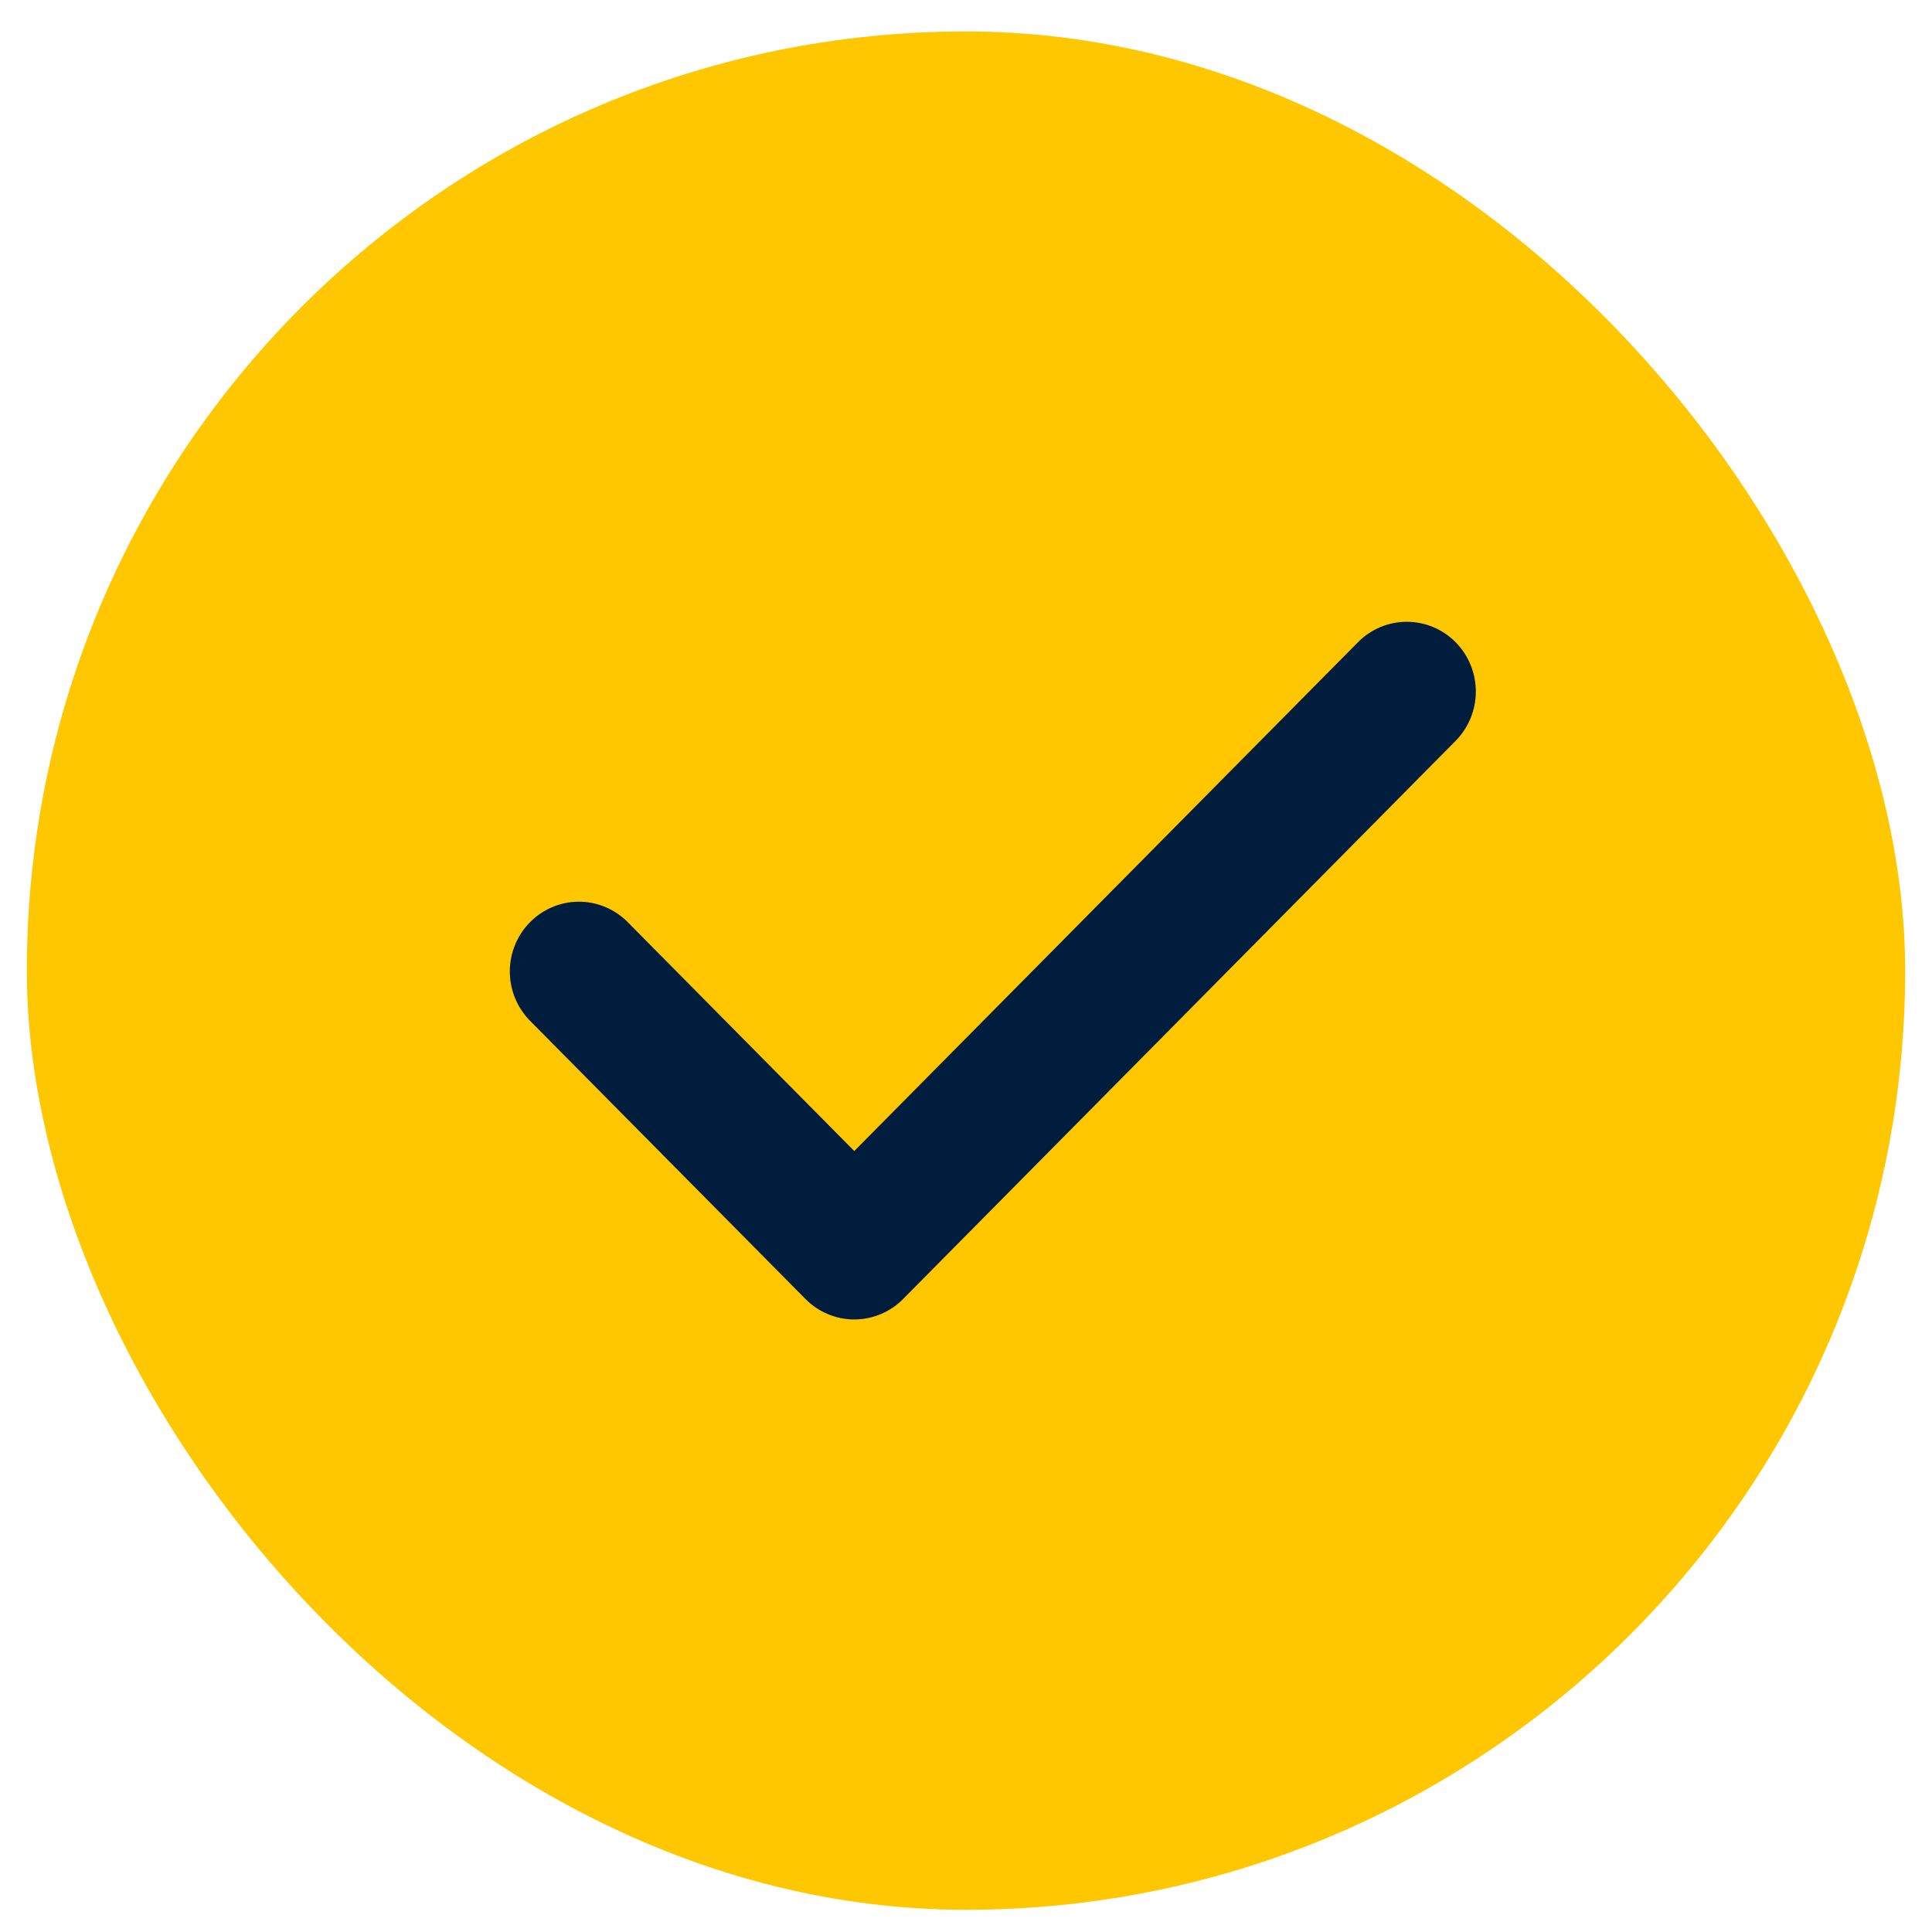
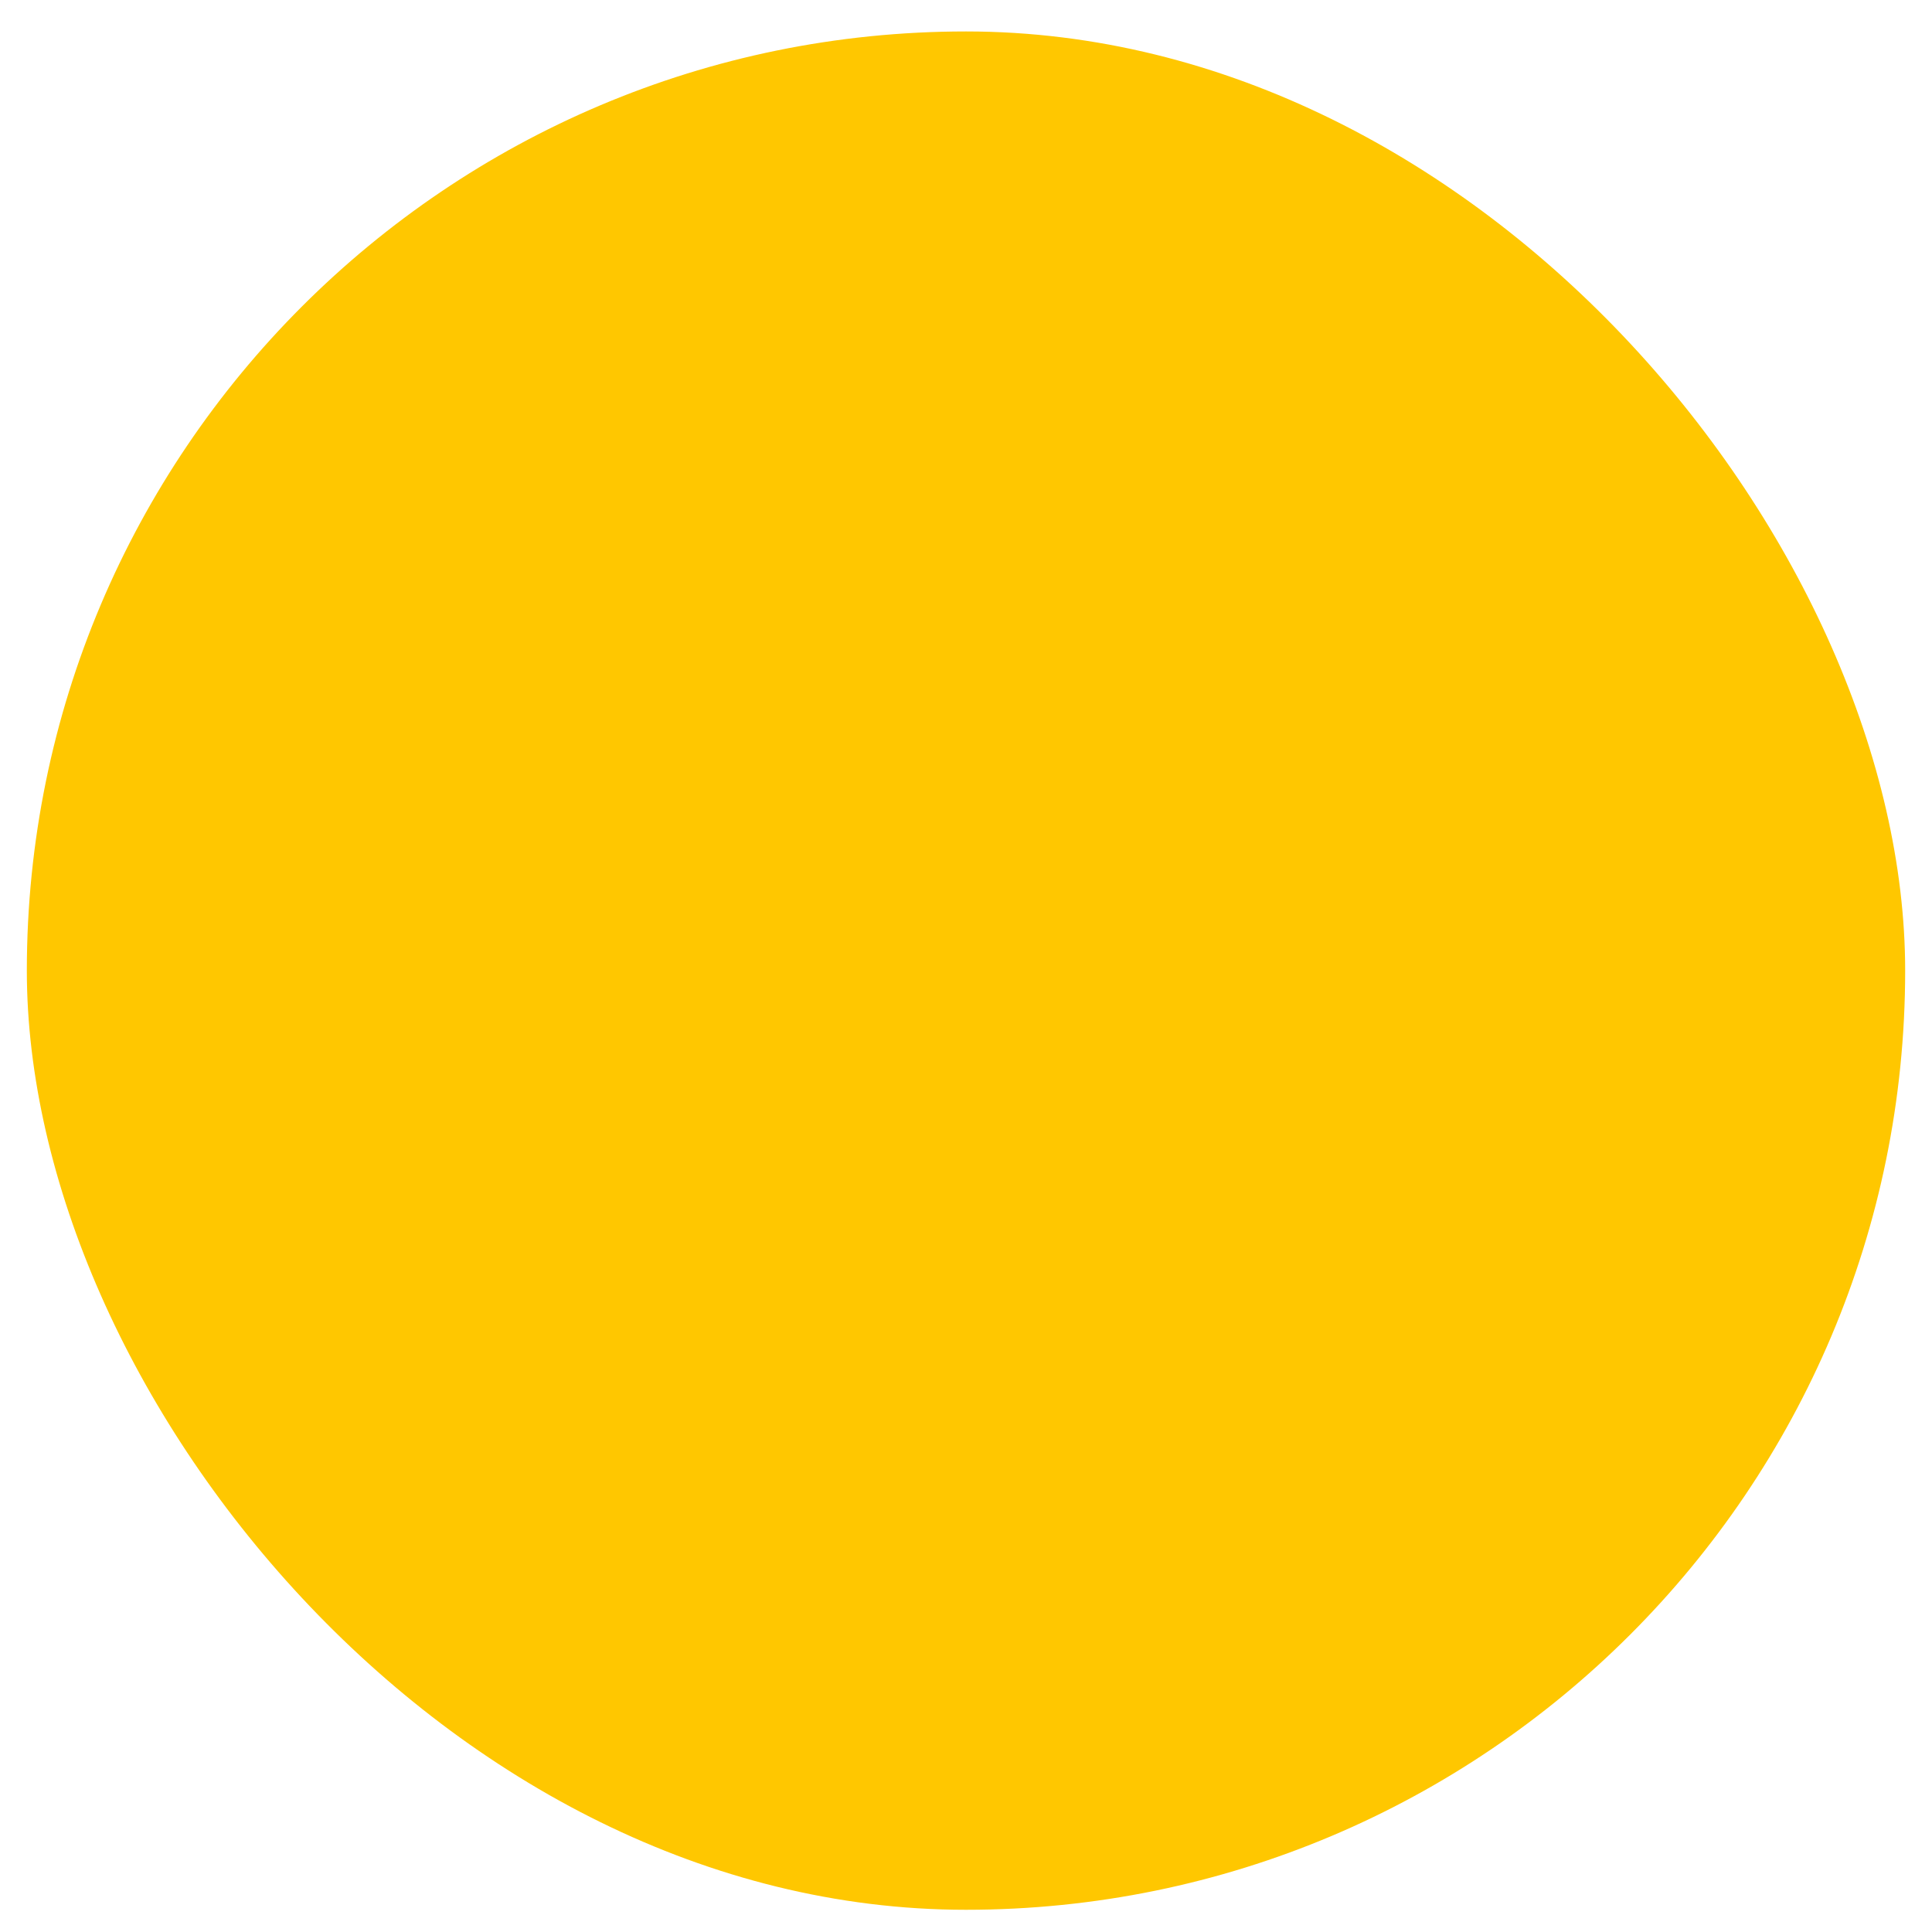
<svg xmlns="http://www.w3.org/2000/svg" width="36" height="36" viewBox="0 0 36 36" fill="none">
  <rect x="0.5" y="0.586" width="35" height="35" rx="17.5" fill="#FFC700" />
-   <path fill-rule="evenodd" clip-rule="evenodd" d="M27.123 11.967C27.364 12.21 27.5 12.541 27.5 12.886C27.5 13.23 27.364 13.561 27.123 13.805L16.828 24.205C16.587 24.449 16.26 24.586 15.918 24.586C15.577 24.586 15.25 24.449 15.009 24.205L9.861 19.005C9.627 18.76 9.497 18.431 9.5 18.091C9.503 17.75 9.638 17.424 9.877 17.183C10.116 16.942 10.438 16.805 10.776 16.802C11.113 16.799 11.438 16.93 11.681 17.167L15.918 21.448L25.304 11.967C25.545 11.723 25.872 11.586 26.213 11.586C26.555 11.586 26.882 11.723 27.123 11.967Z" fill="#001D3D" />
</svg>